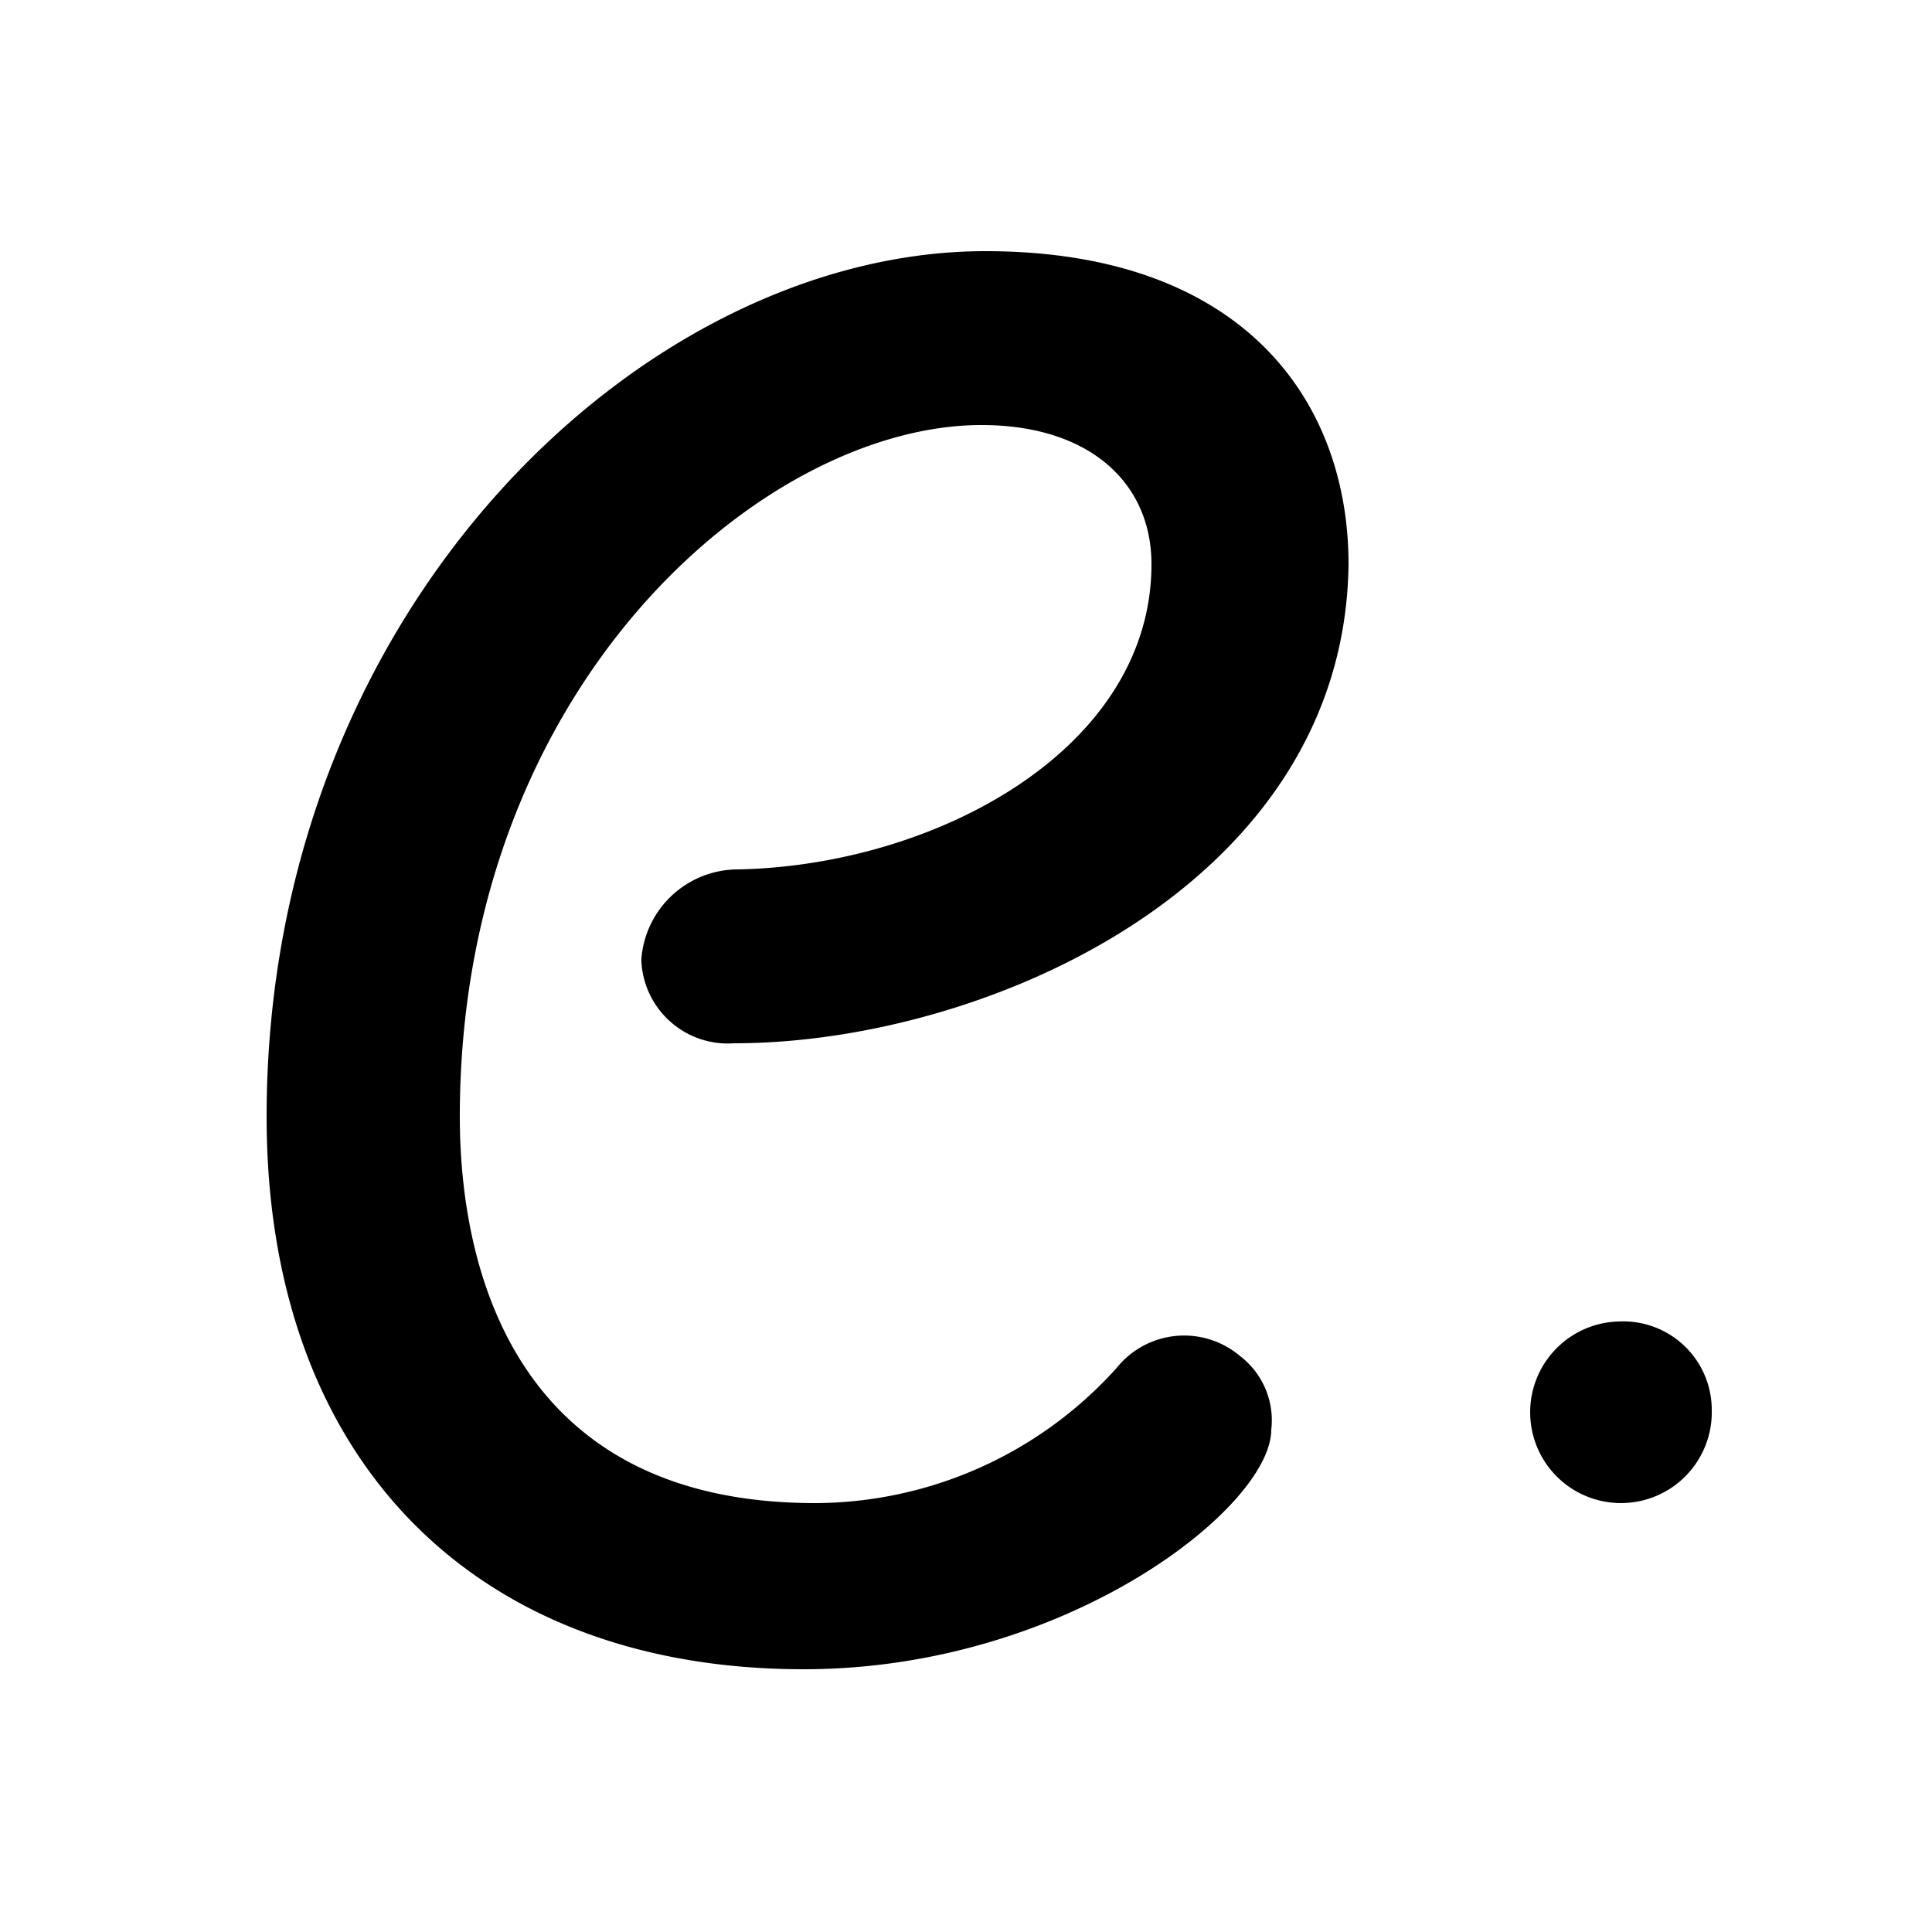
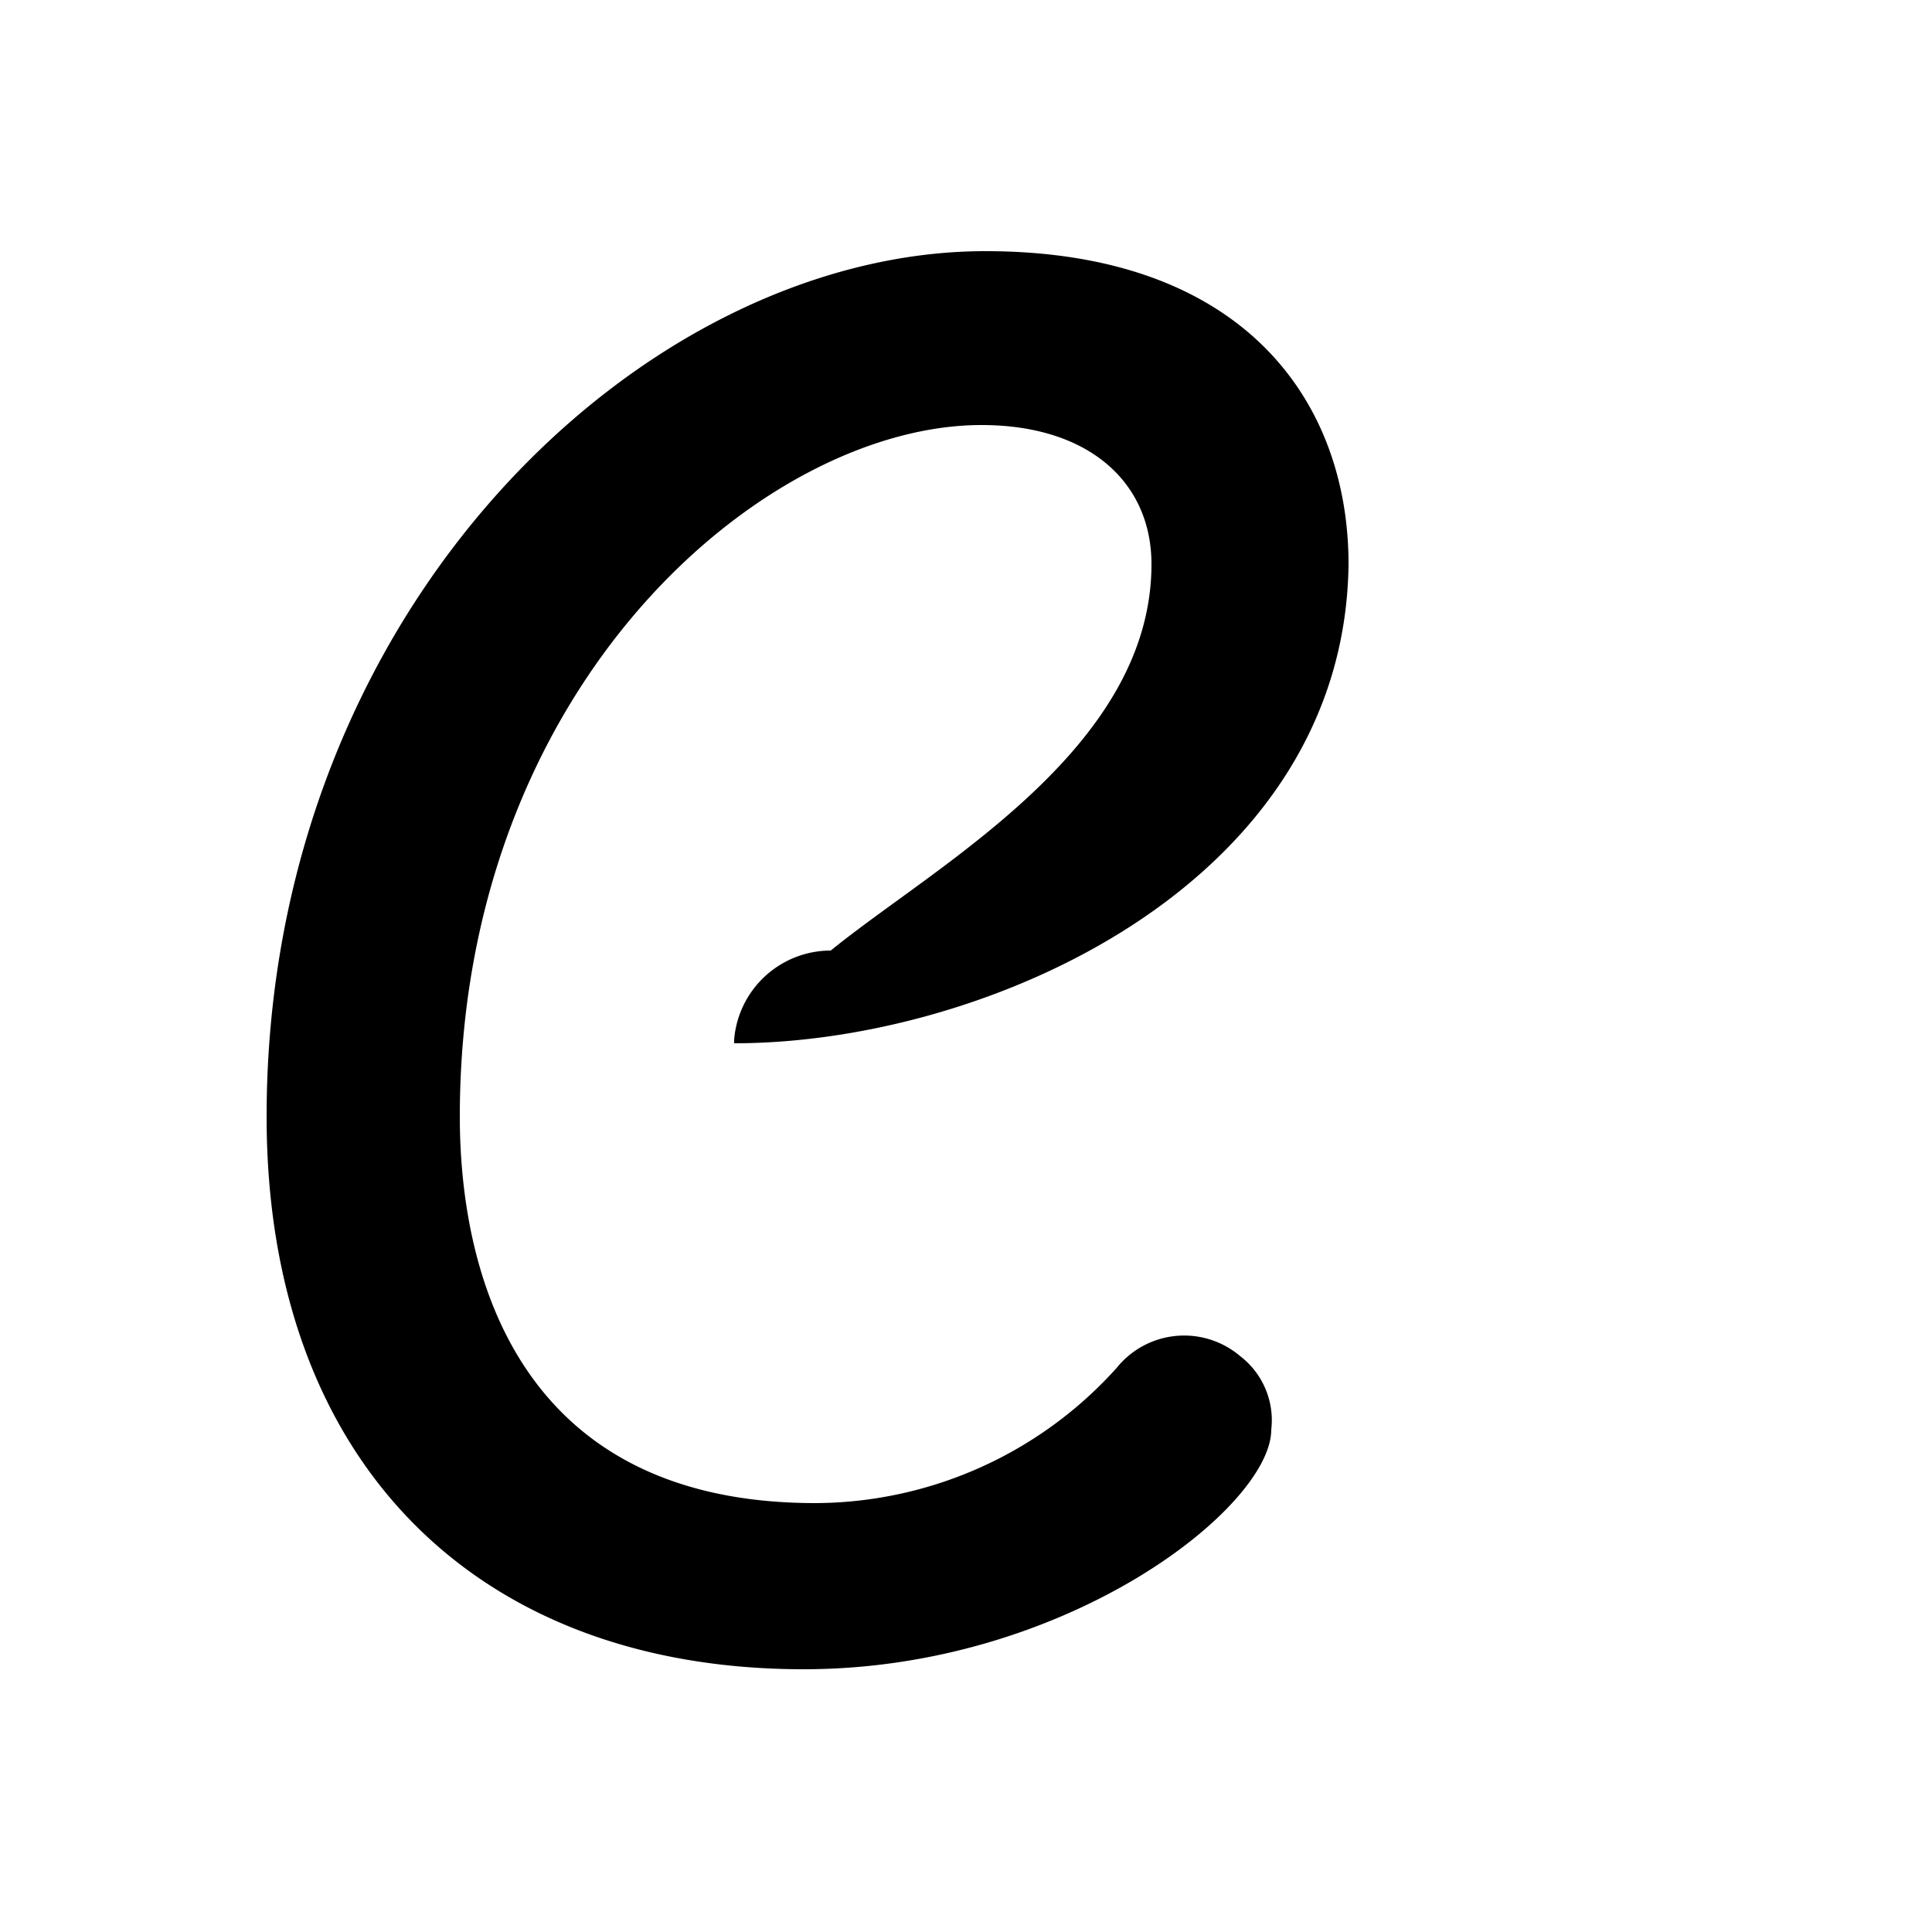
<svg xmlns="http://www.w3.org/2000/svg" viewBox="0 0 50 50">
  <defs>
    <style>.cls-1{fill:#fff;}</style>
  </defs>
  <title>logo-footer-m</title>
  <g id="Layer_2" data-name="Layer 2">
    <g id="Layer_1-2" data-name="Layer 1">
      <rect class="cls-1" width="50" height="50" />
-       <path d="M29.8,14.6c0-2.1-1.6-3.6-4.4-3.6-5.6,0-13.5,6.7-13.5,17.9,0,3.6,1.2,10,9.2,10a10.53,10.53,0,0,0,7.8-3.5,2.24,2.24,0,0,1,3.2-.3,2.09,2.09,0,0,1,.8,1.9c0,2-5.3,6.2-12.1,6.2-8.5,0-13.9-5.4-13.9-14.3,0-13.2,9.8-22.4,18.6-22.4,6.7,0,9.4,3.9,9.4,8.1C34.8,22.9,25.5,27,19,27a2.24,2.24,0,0,1-2.4-2.1v-.1a2.51,2.51,0,0,1,2.5-2.3C24.2,22.4,29.8,19.4,29.8,14.6Z" />
-       <path d="M44.3,36.5a2.35,2.35,0,1,1-2.4-2.3h0A2.29,2.29,0,0,1,44.3,36.5Z" />
+       <path d="M29.8,14.6c0-2.1-1.6-3.6-4.4-3.6-5.6,0-13.5,6.7-13.5,17.9,0,3.6,1.2,10,9.2,10a10.53,10.53,0,0,0,7.8-3.5,2.24,2.24,0,0,1,3.2-.3,2.09,2.09,0,0,1,.8,1.9c0,2-5.3,6.2-12.1,6.2-8.5,0-13.9-5.4-13.9-14.3,0-13.2,9.8-22.4,18.6-22.4,6.7,0,9.4,3.9,9.4,8.1C34.8,22.9,25.5,27,19,27v-.1a2.51,2.51,0,0,1,2.5-2.3C24.2,22.4,29.8,19.4,29.8,14.6Z" />
    </g>
  </g>
</svg>